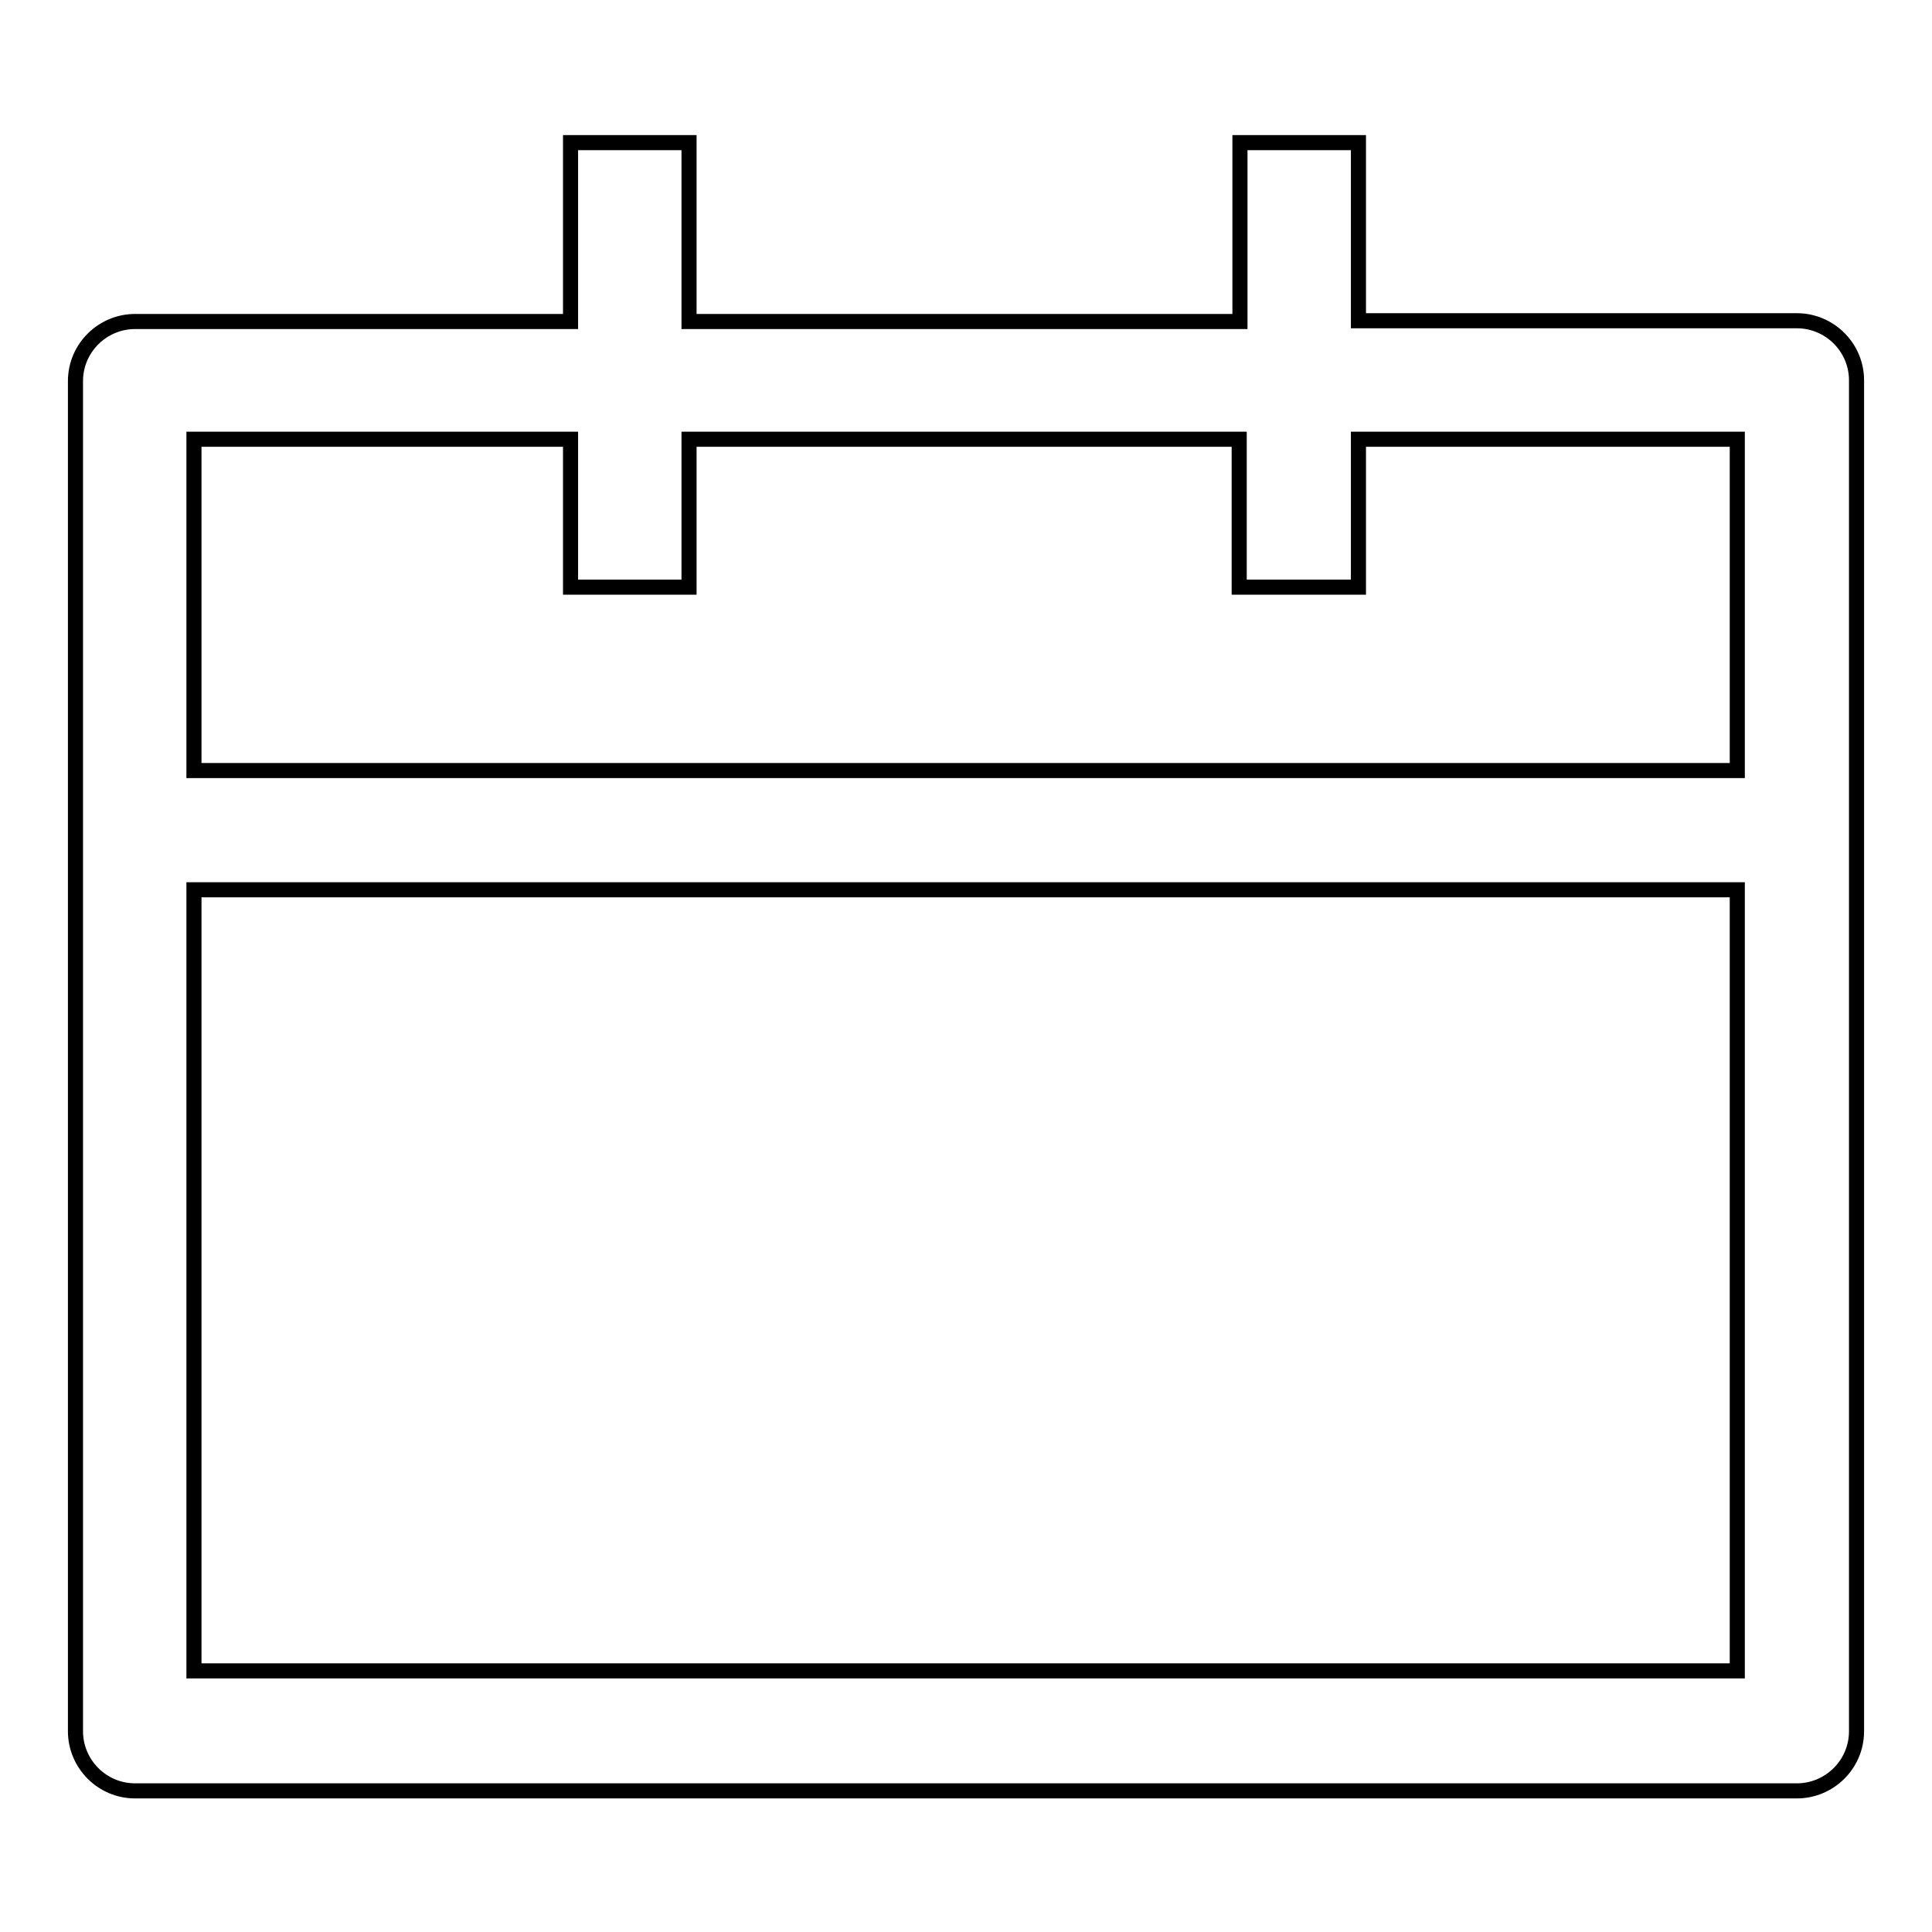
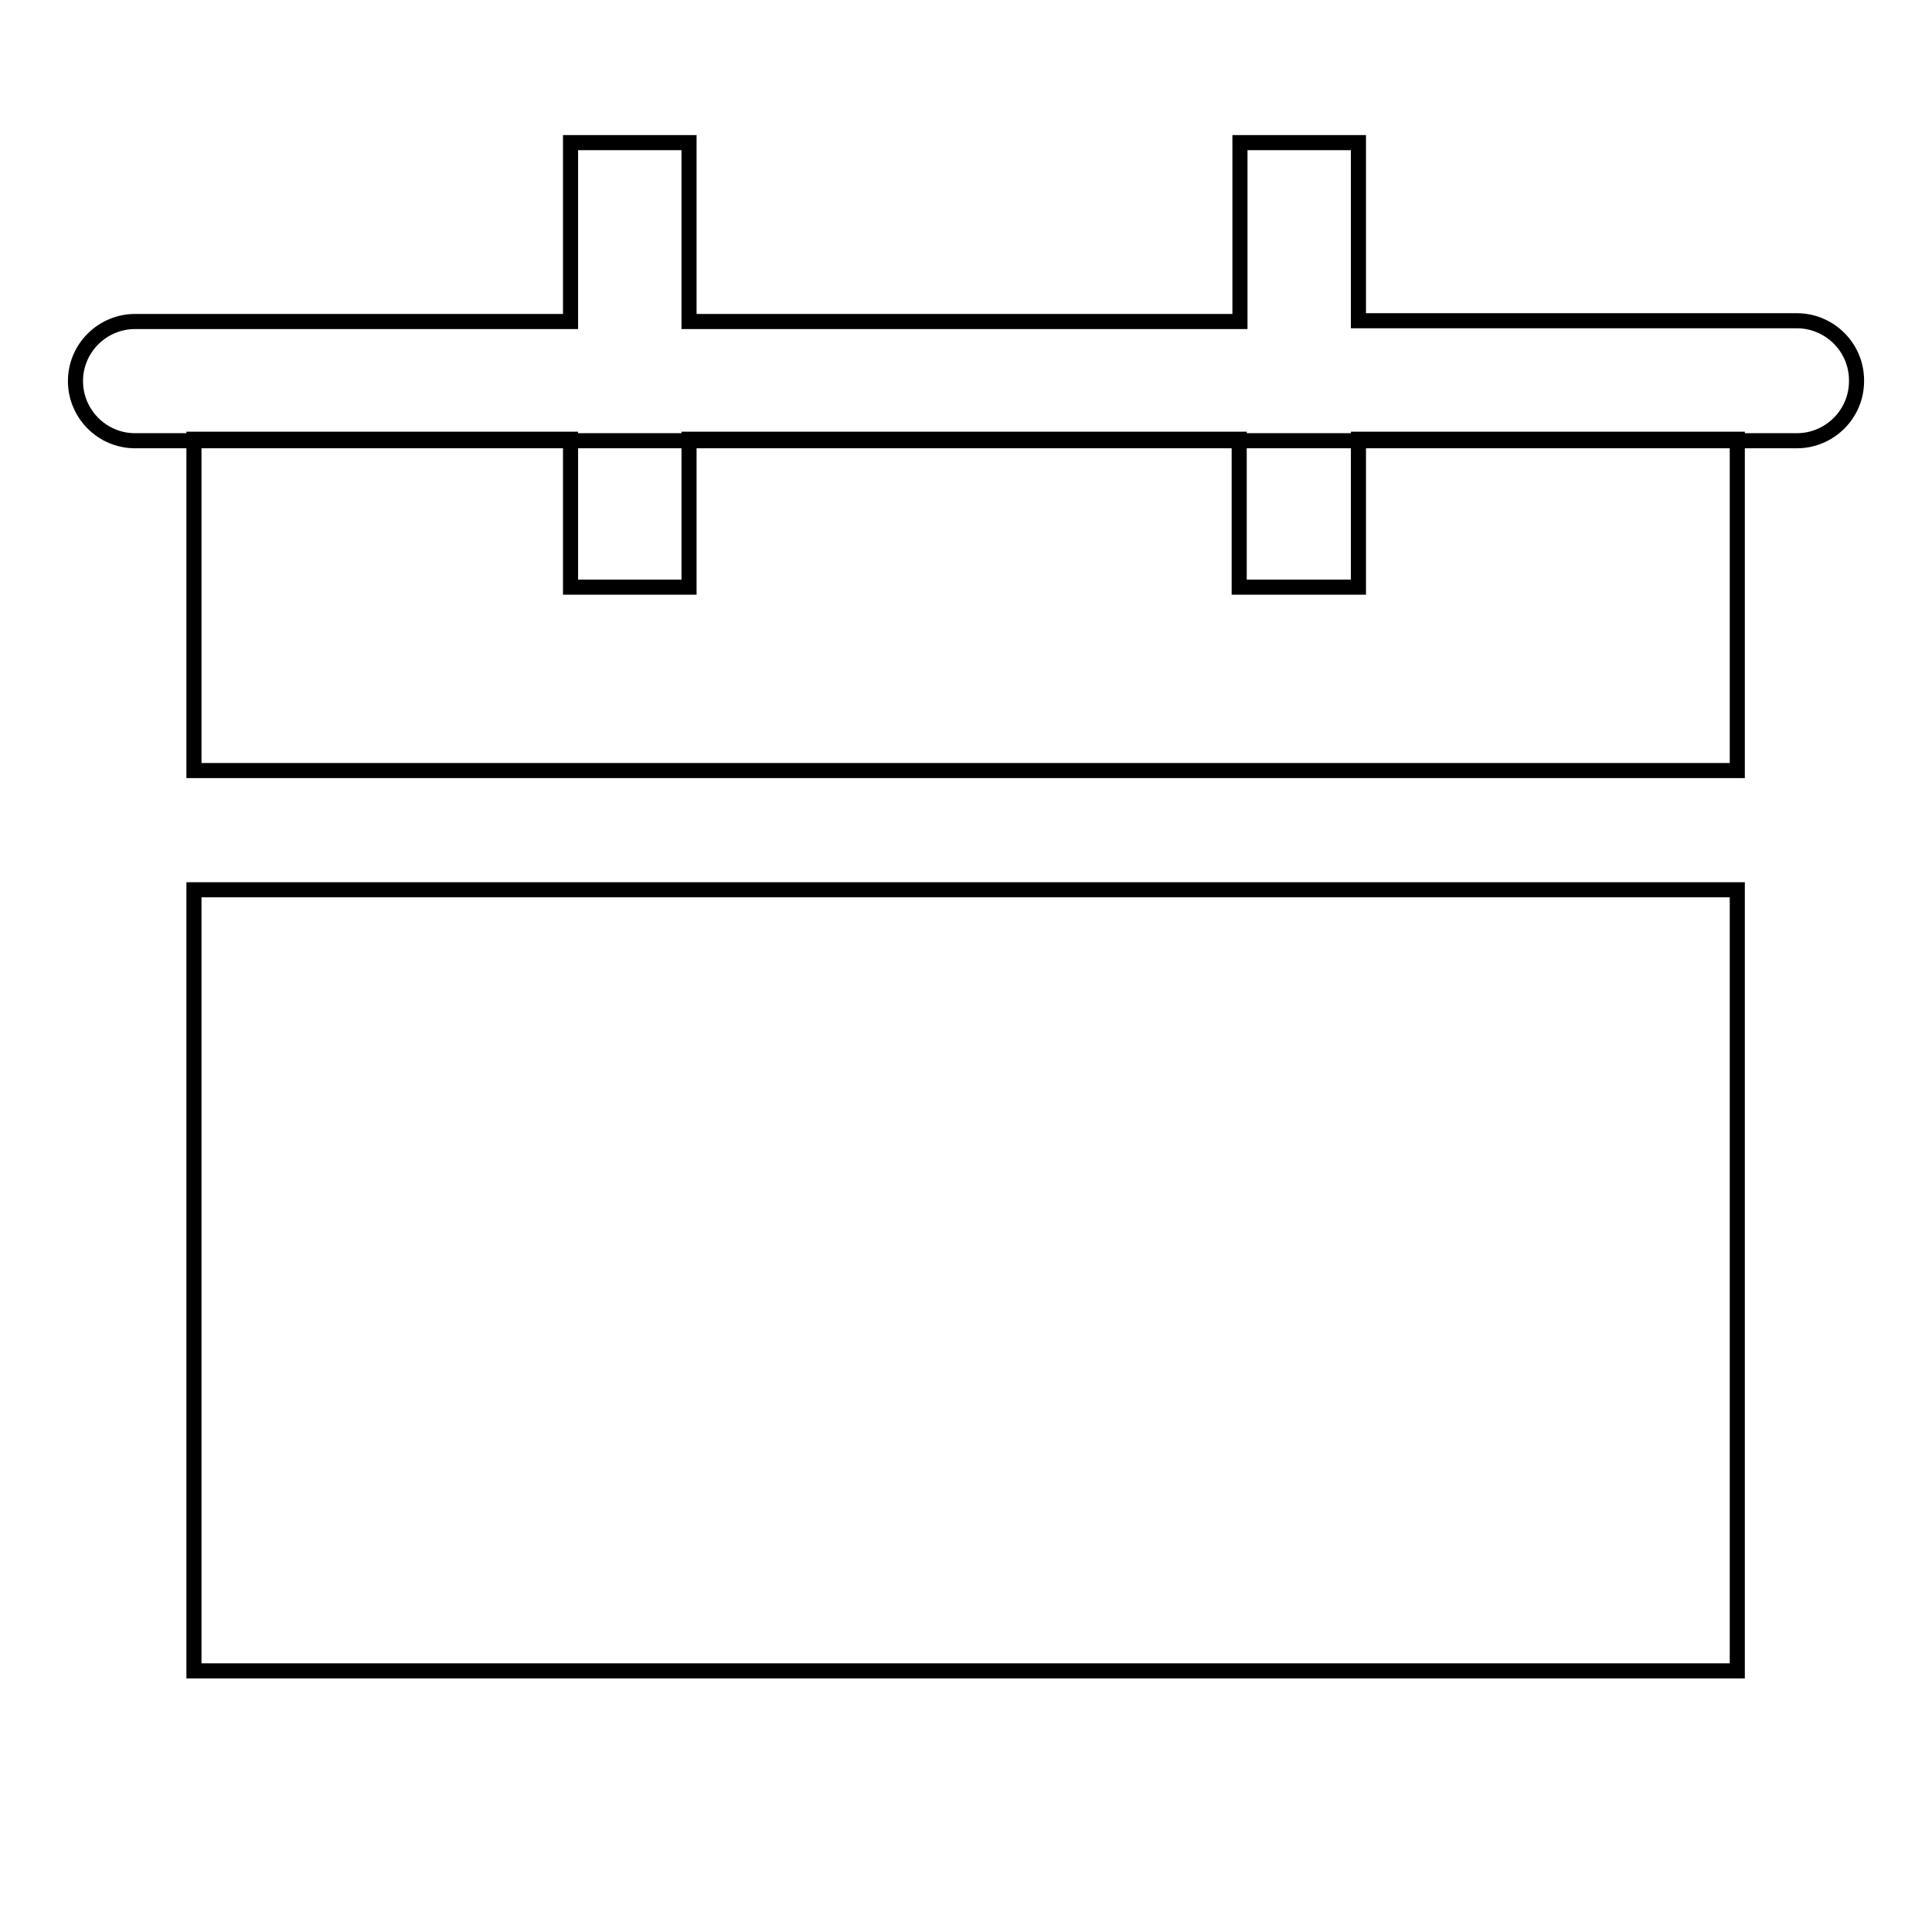
<svg xmlns="http://www.w3.org/2000/svg" version="1.1" x="0px" y="0px" viewBox="0 0 256 256" enable-background="new 0 0 256 256" xml:space="preserve">
  <g>
-     <path stroke-width="2" fill-opacity="0" stroke="#000000" d="M238.1,42.5H180V18.9h-15.7v23.7H91.3V18.9H75.6v23.7H17.9c-4.3,0-7.9,3.5-7.9,7.9v178.9 c0,4.3,3.5,7.9,7.9,7.9h220.2c4.3,0,7.9-3.5,7.9-7.9V50.4C246,46,242.4,42.5,238.1,42.5L238.1,42.5z M75.6,58.2v19.6h15.7V58.2 h72.9v19.6H180V58.2h50.2v43.9H25.7V58.2H75.6z M25.7,221.4V117.9h204.5v103.5H25.7z" />
+     <path stroke-width="2" fill-opacity="0" stroke="#000000" d="M238.1,42.5H180V18.9h-15.7v23.7H91.3V18.9H75.6v23.7H17.9c-4.3,0-7.9,3.5-7.9,7.9c0,4.3,3.5,7.9,7.9,7.9h220.2c4.3,0,7.9-3.5,7.9-7.9V50.4C246,46,242.4,42.5,238.1,42.5L238.1,42.5z M75.6,58.2v19.6h15.7V58.2 h72.9v19.6H180V58.2h50.2v43.9H25.7V58.2H75.6z M25.7,221.4V117.9h204.5v103.5H25.7z" />
  </g>
</svg>